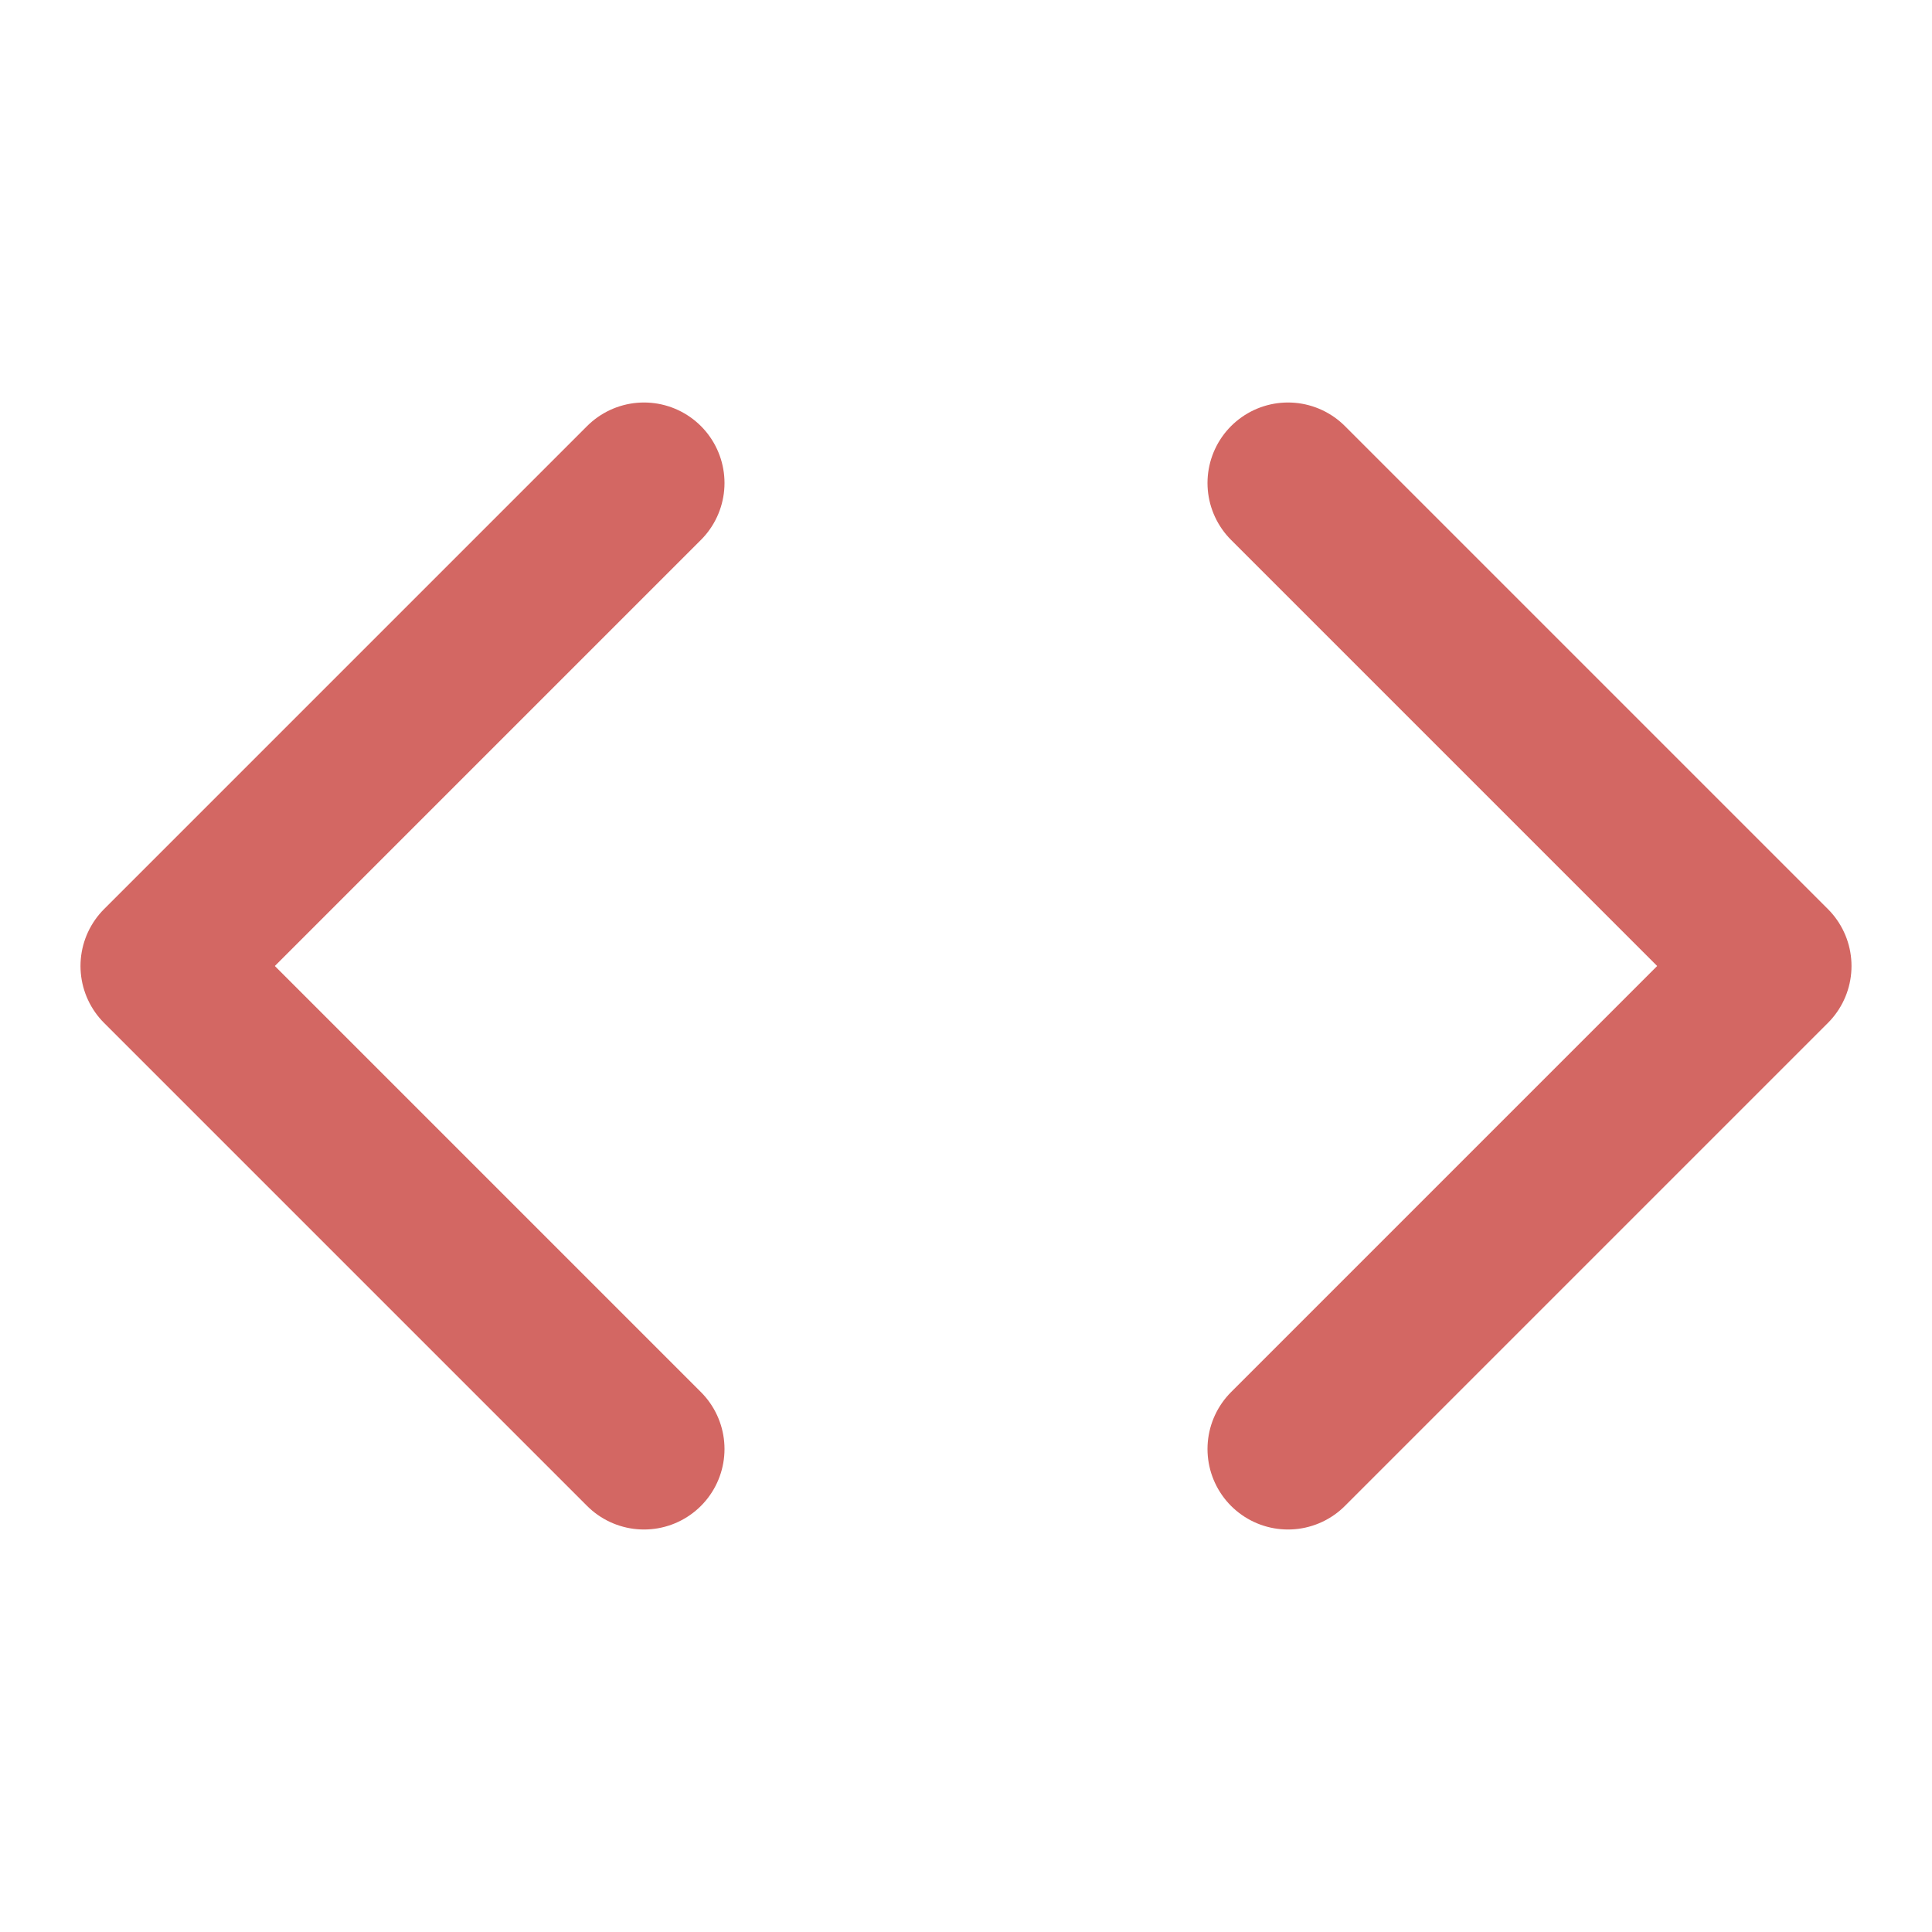
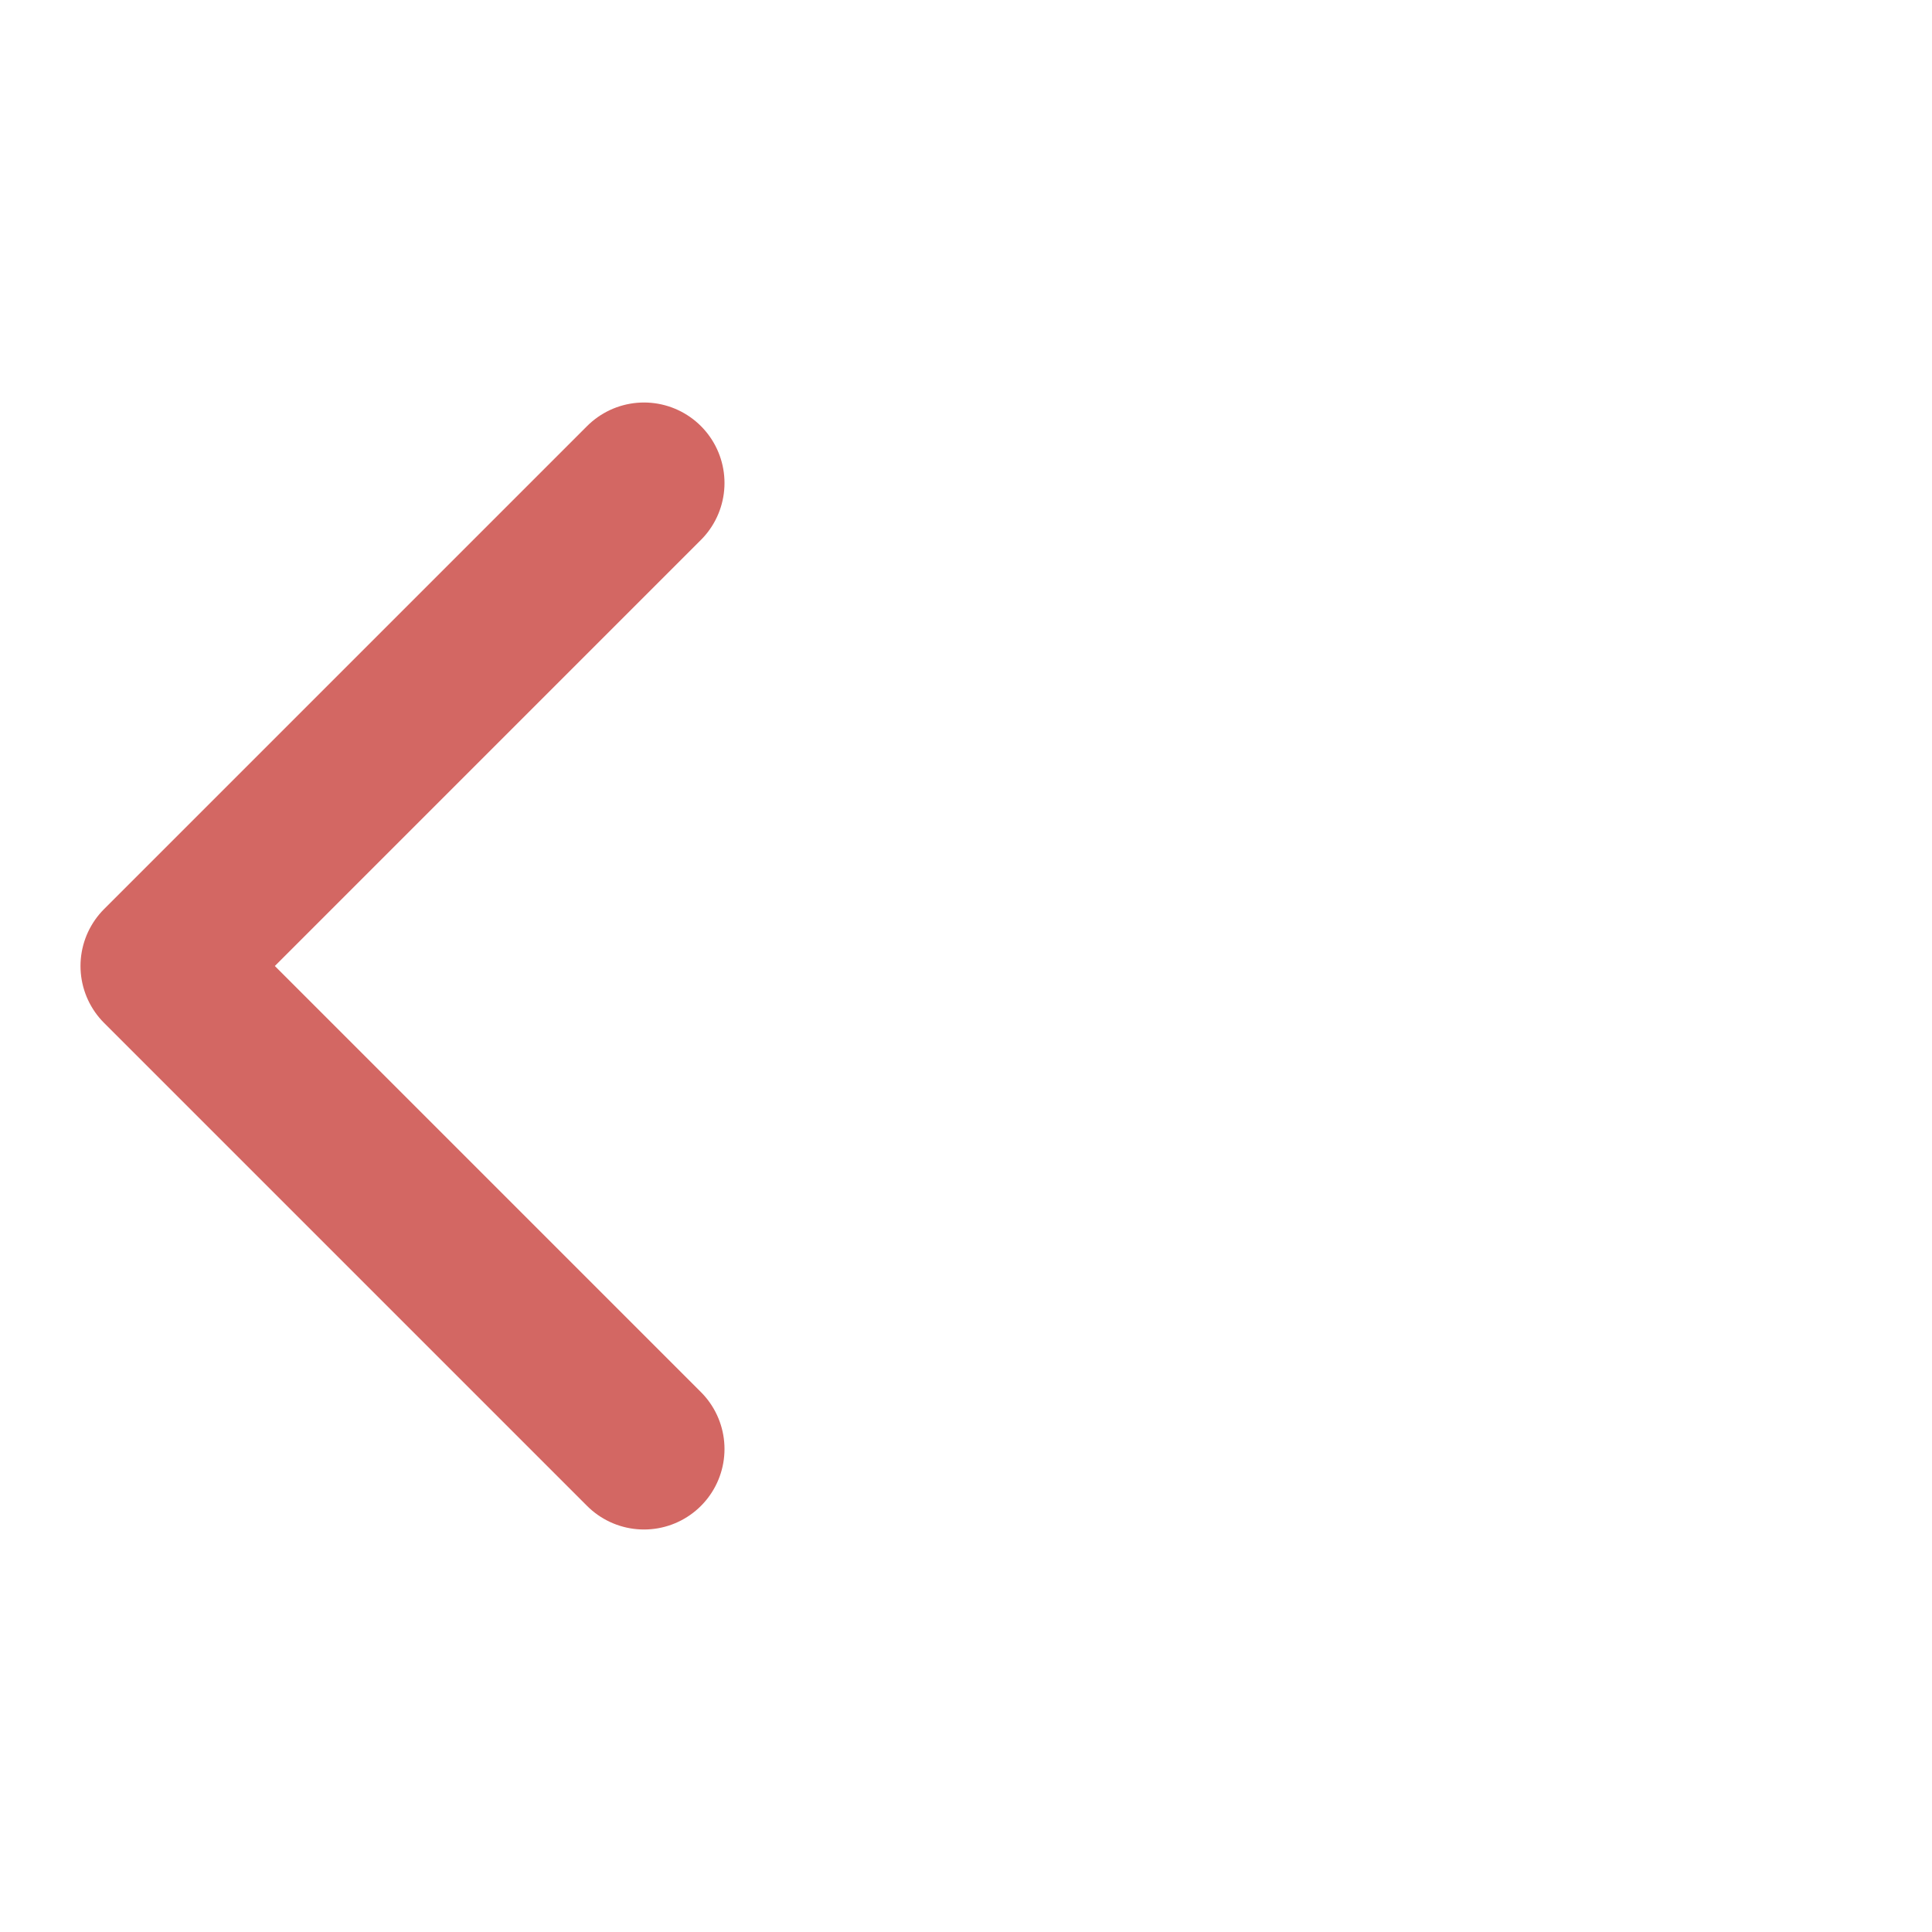
<svg xmlns="http://www.w3.org/2000/svg" width="24" height="24" viewBox="0 0 24 24" fill="none" stroke="#D36763" stroke-width="2" stroke-linecap="round" stroke-linejoin="round" class="feather feather-code">
-   <polyline points="16 18 22 12 16 6" />
  <polyline points="8 6 2 12 8 18" />
</svg>